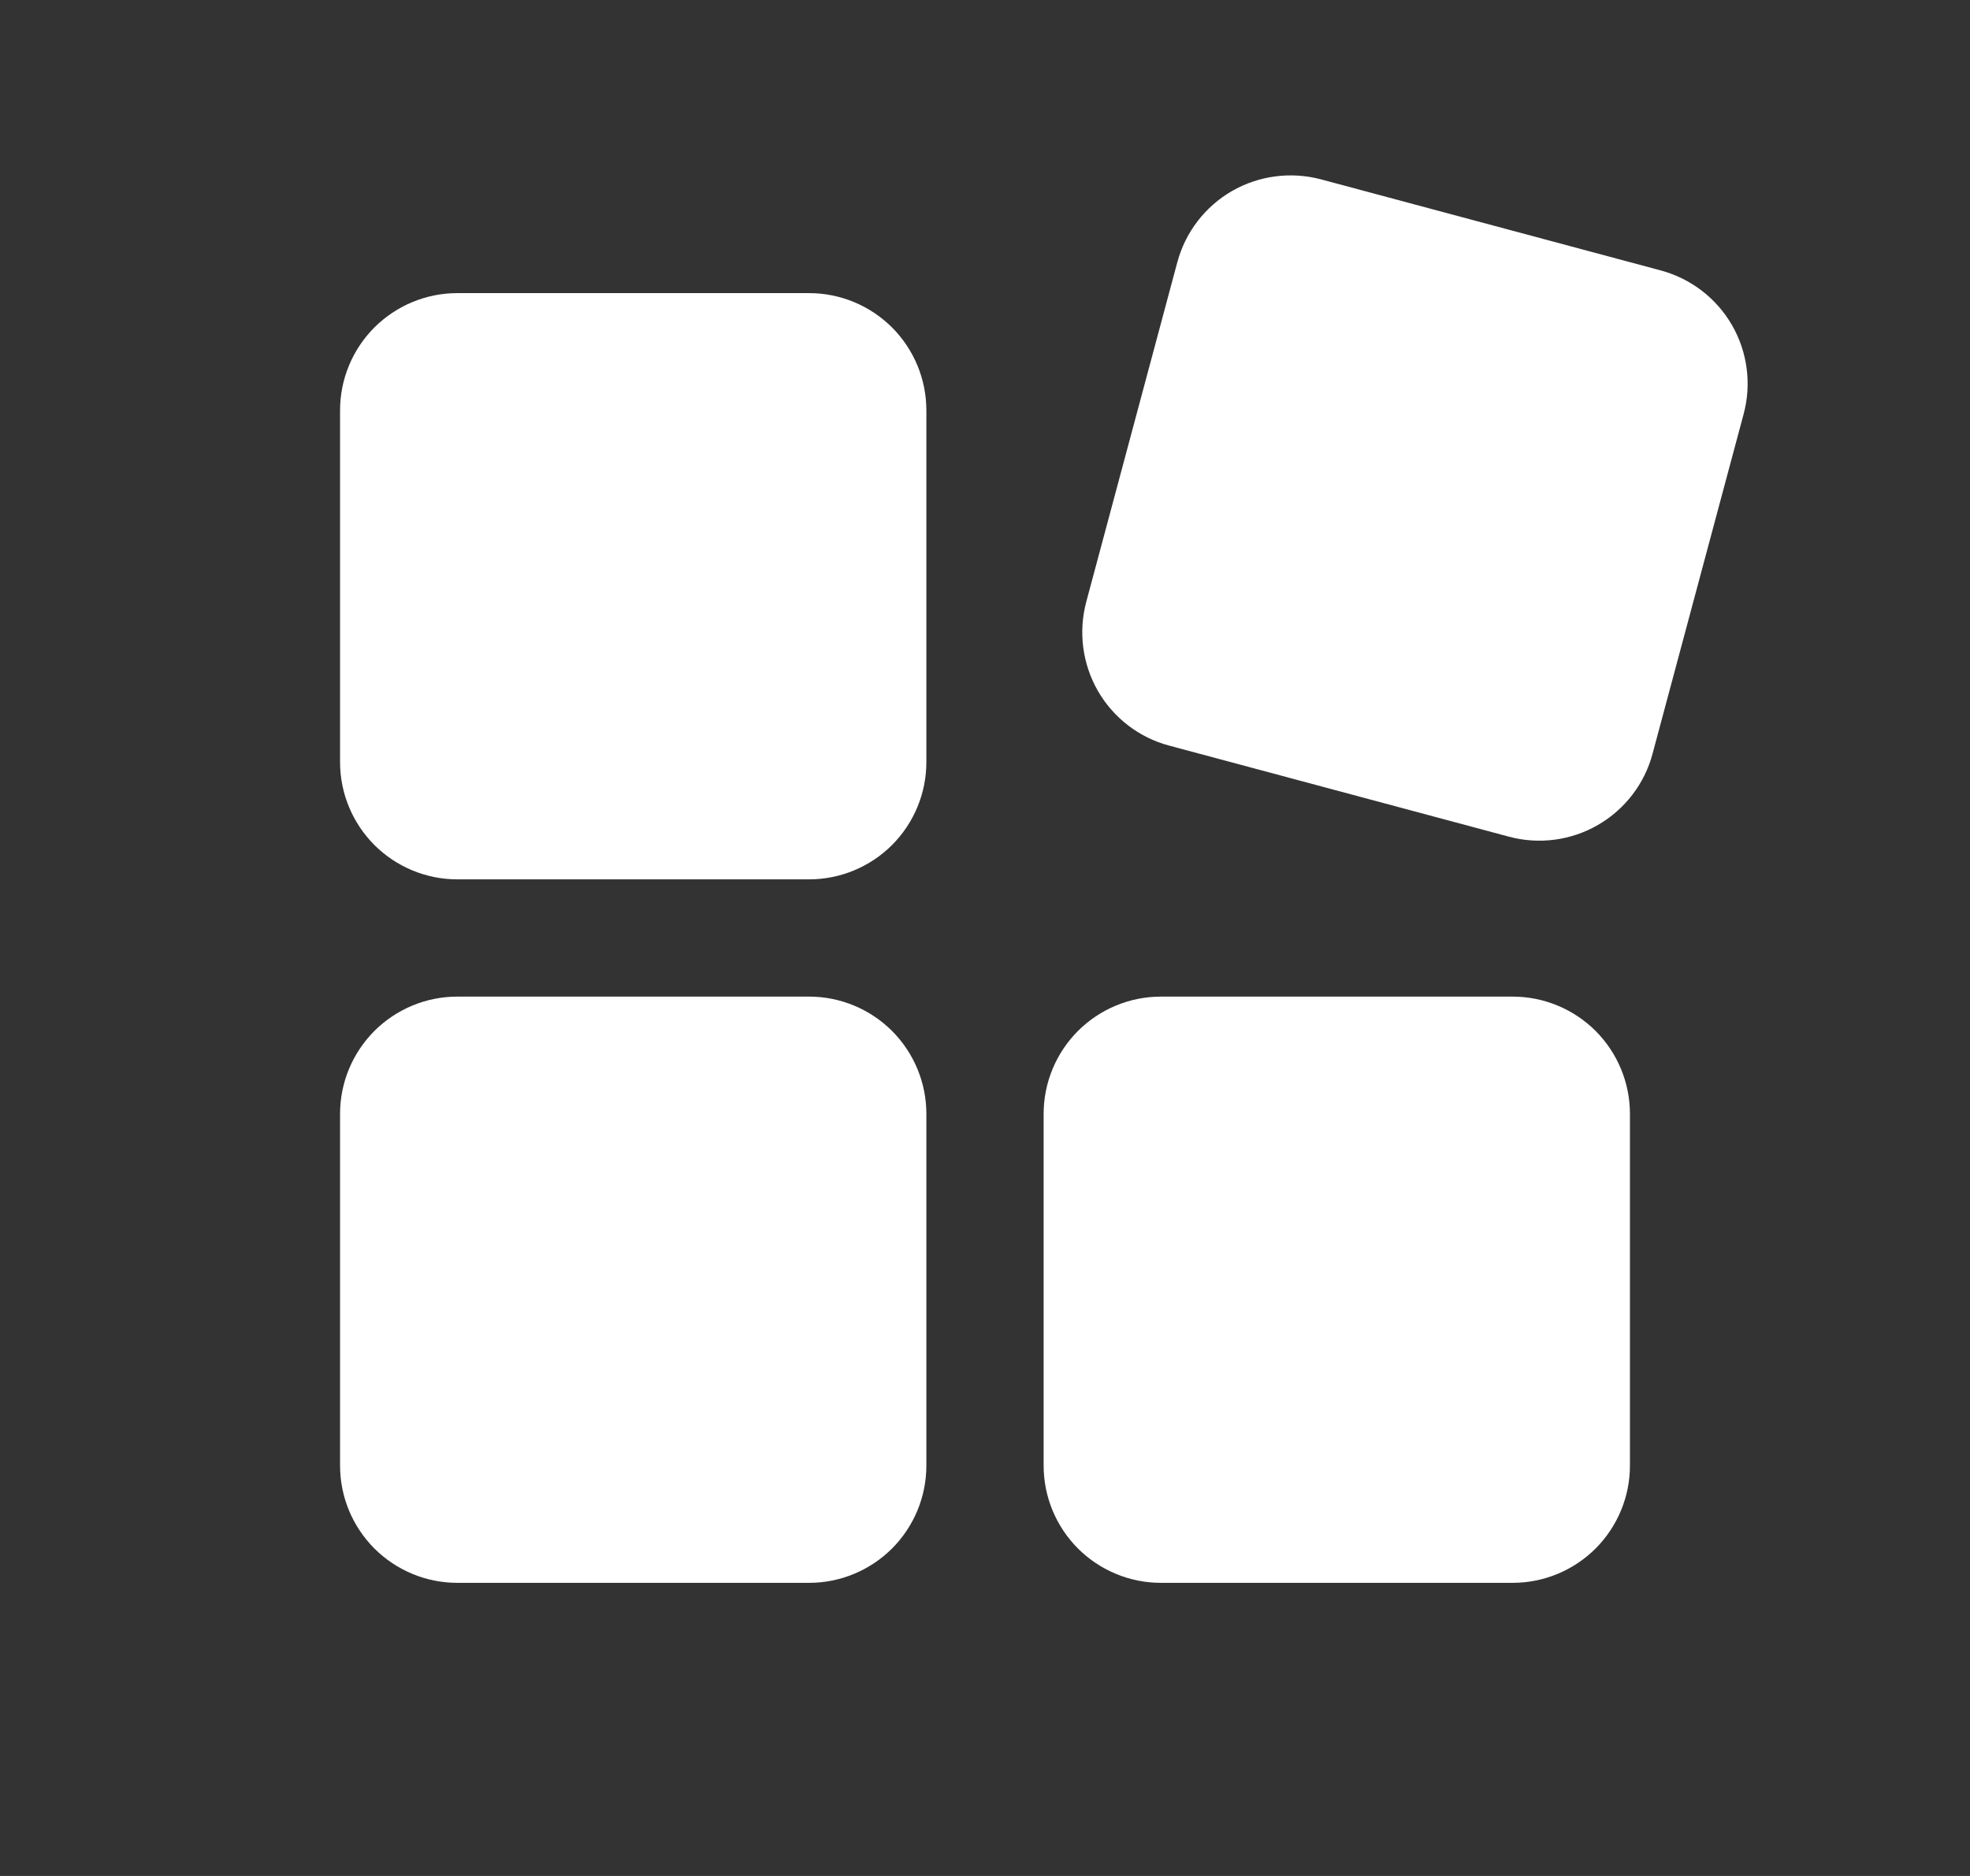
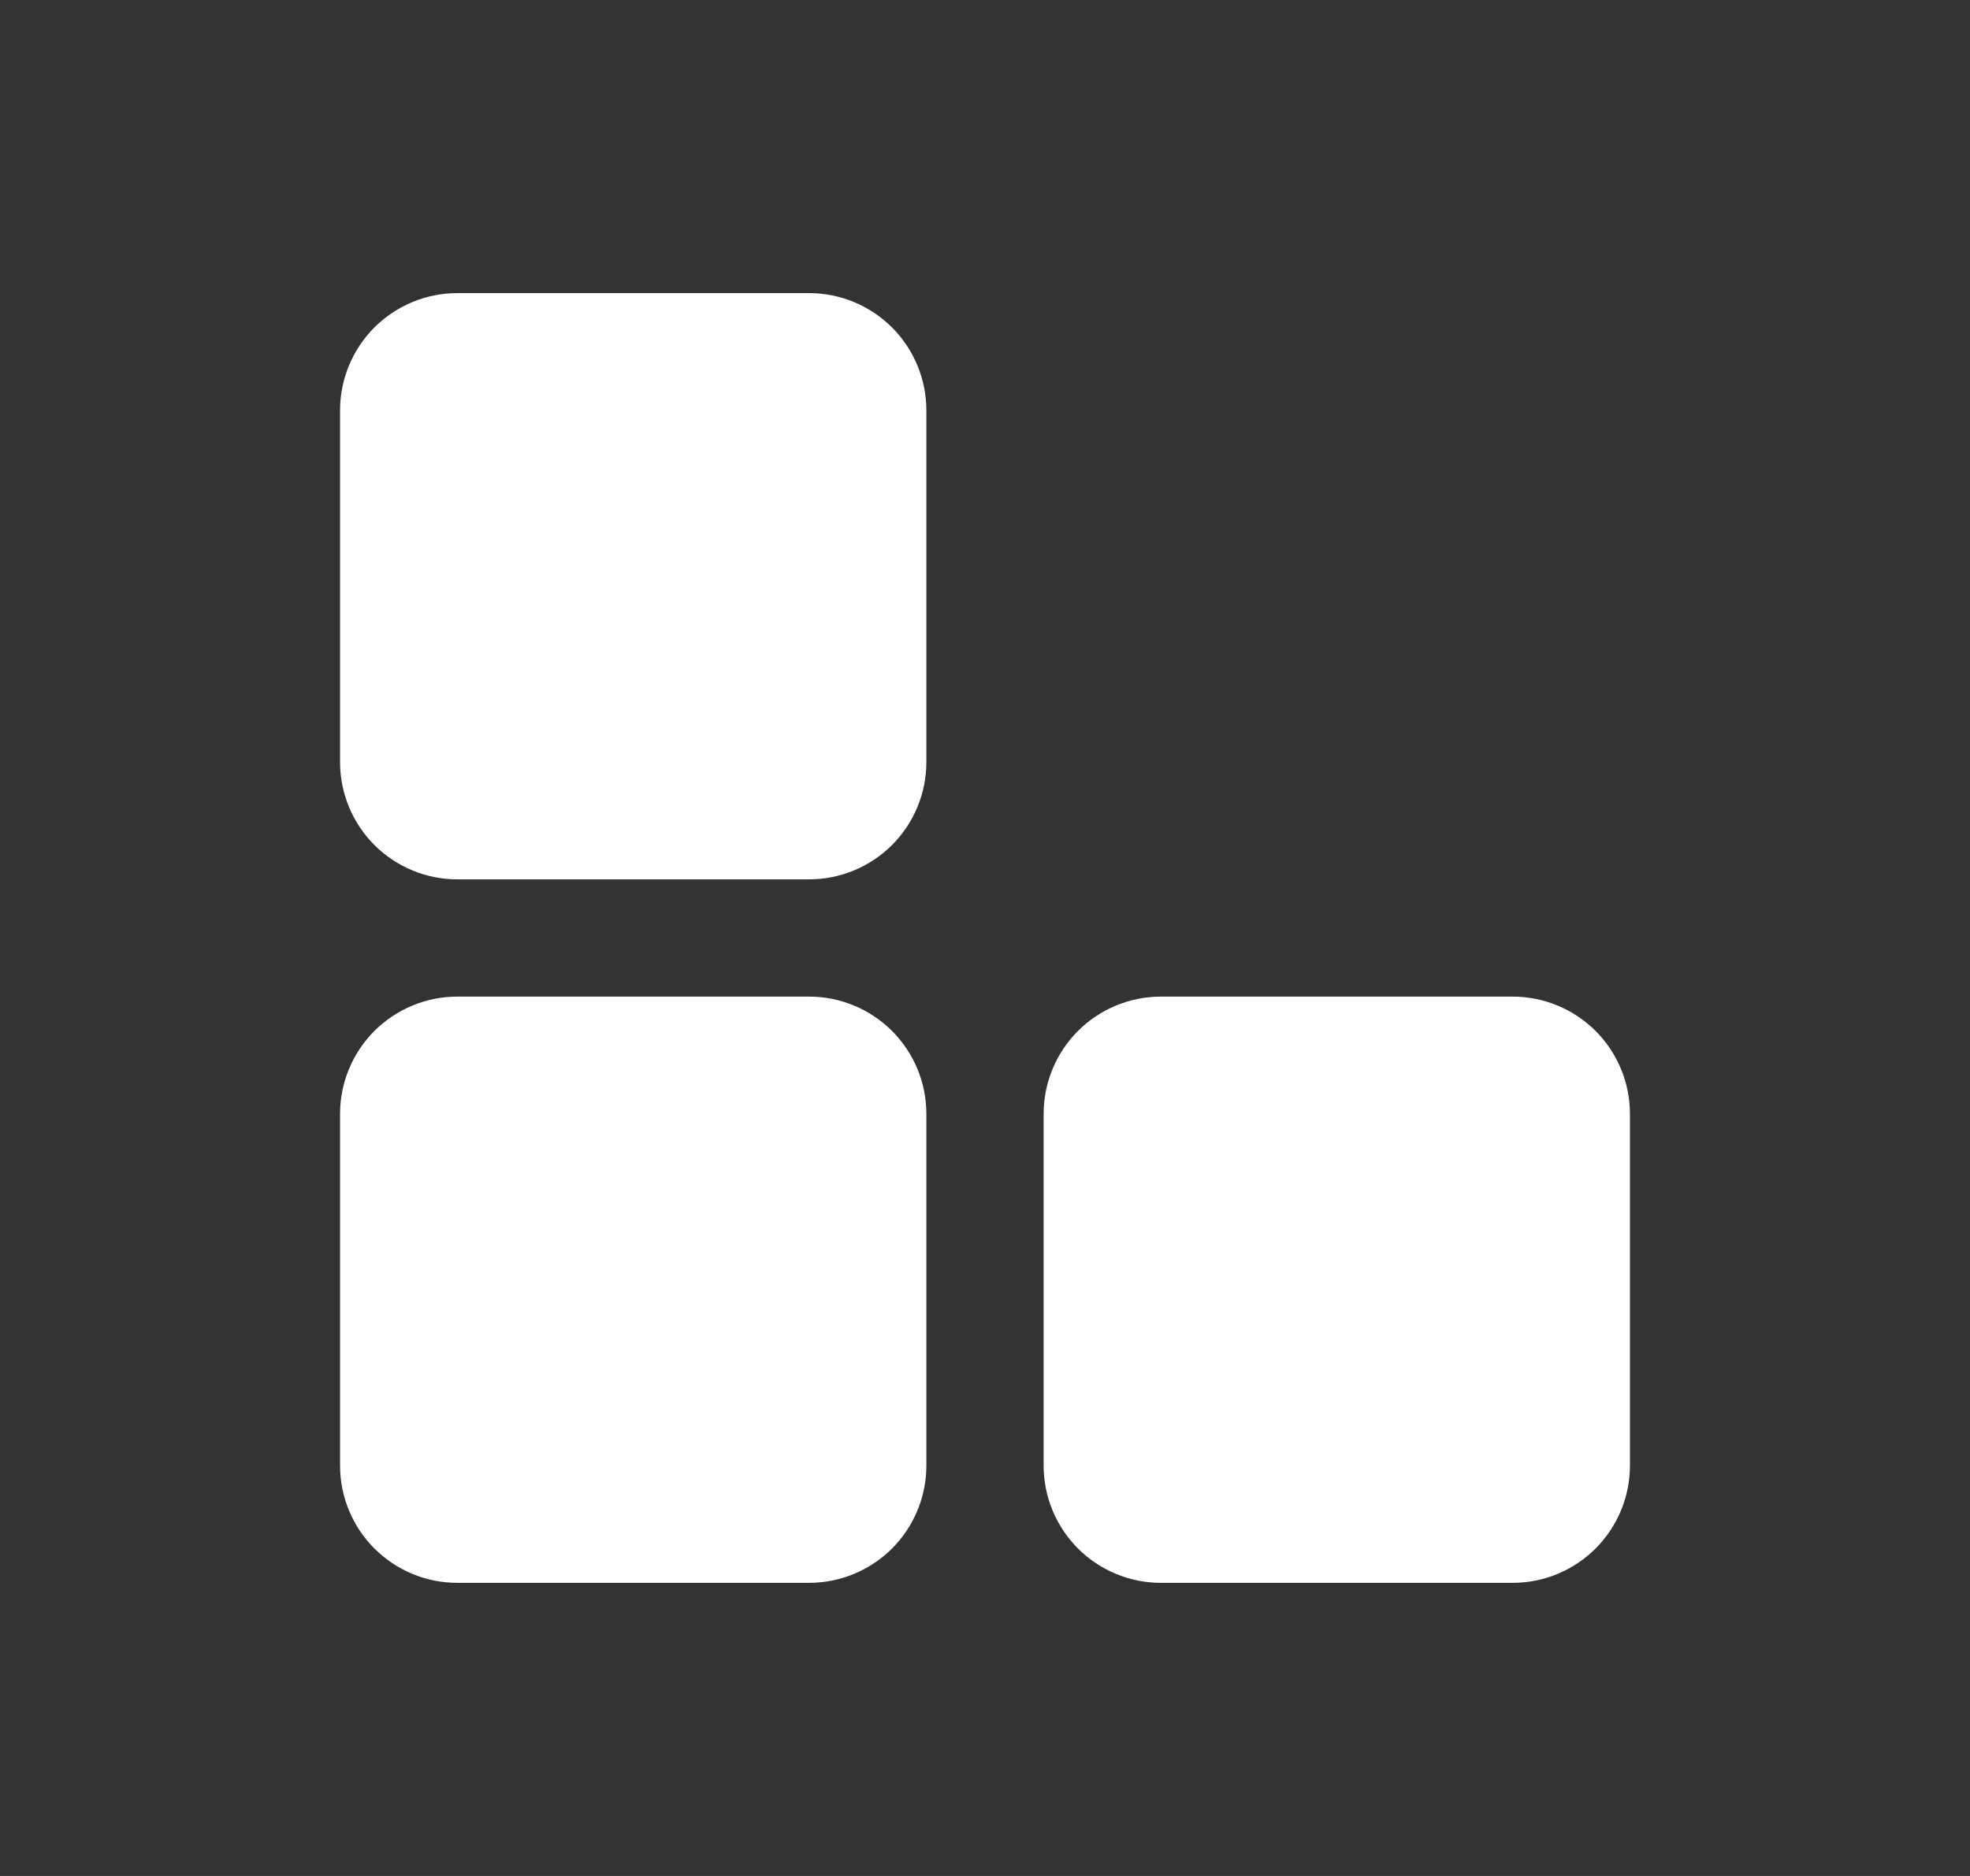
<svg xmlns="http://www.w3.org/2000/svg" width="21" height="20" viewBox="0 0 21 20" fill="none">
  <rect x="0" y="0" width="21" height="20" fill="#333333" stroke="none" />
  <path d="M9.875 4.375V8.125C9.875 8.457 9.743 8.774 9.509 9.009C9.274 9.243 8.957 9.375 8.625 9.375H4.875C4.543 9.375 4.226 9.243 3.991 9.009C3.757 8.774 3.625 8.457 3.625 8.125V4.375C3.625 4.043 3.757 3.726 3.991 3.491C4.226 3.257 4.543 3.125 4.875 3.125H8.625C8.957 3.125 9.274 3.257 9.509 3.491C9.743 3.726 9.875 4.043 9.875 4.375ZM8.625 10.625H4.875C4.543 10.625 4.226 10.757 3.991 10.991C3.757 11.226 3.625 11.543 3.625 11.875V15.625C3.625 15.957 3.757 16.274 3.991 16.509C4.226 16.743 4.543 16.875 4.875 16.875H8.625C8.957 16.875 9.274 16.743 9.509 16.509C9.743 16.274 9.875 15.957 9.875 15.625V11.875C9.875 11.543 9.743 11.226 9.509 10.991C9.274 10.757 8.957 10.625 8.625 10.625ZM16.125 10.625H12.375C12.043 10.625 11.726 10.757 11.491 10.991C11.257 11.226 11.125 11.543 11.125 11.875V15.625C11.125 15.957 11.257 16.274 11.491 16.509C11.726 16.743 12.043 16.875 12.375 16.875H16.125C16.456 16.875 16.774 16.743 17.009 16.509C17.243 16.274 17.375 15.957 17.375 15.625V11.875C17.375 11.543 17.243 11.226 17.009 10.991C16.774 10.757 16.456 10.625 16.125 10.625Z" fill="white" />
-   <path d="M14.081 1.912L17.703 2.883C18.023 2.969 18.296 3.178 18.462 3.465C18.628 3.752 18.673 4.094 18.587 4.414L17.616 8.036C17.531 8.356 17.321 8.629 17.034 8.795C16.747 8.961 16.406 9.006 16.085 8.92L12.463 7.949C12.143 7.864 11.87 7.654 11.704 7.367C11.539 7.08 11.494 6.739 11.579 6.418L12.55 2.796C12.636 2.476 12.845 2.203 13.132 2.037C13.419 1.872 13.761 1.827 14.081 1.912Z" fill="white" />
</svg>